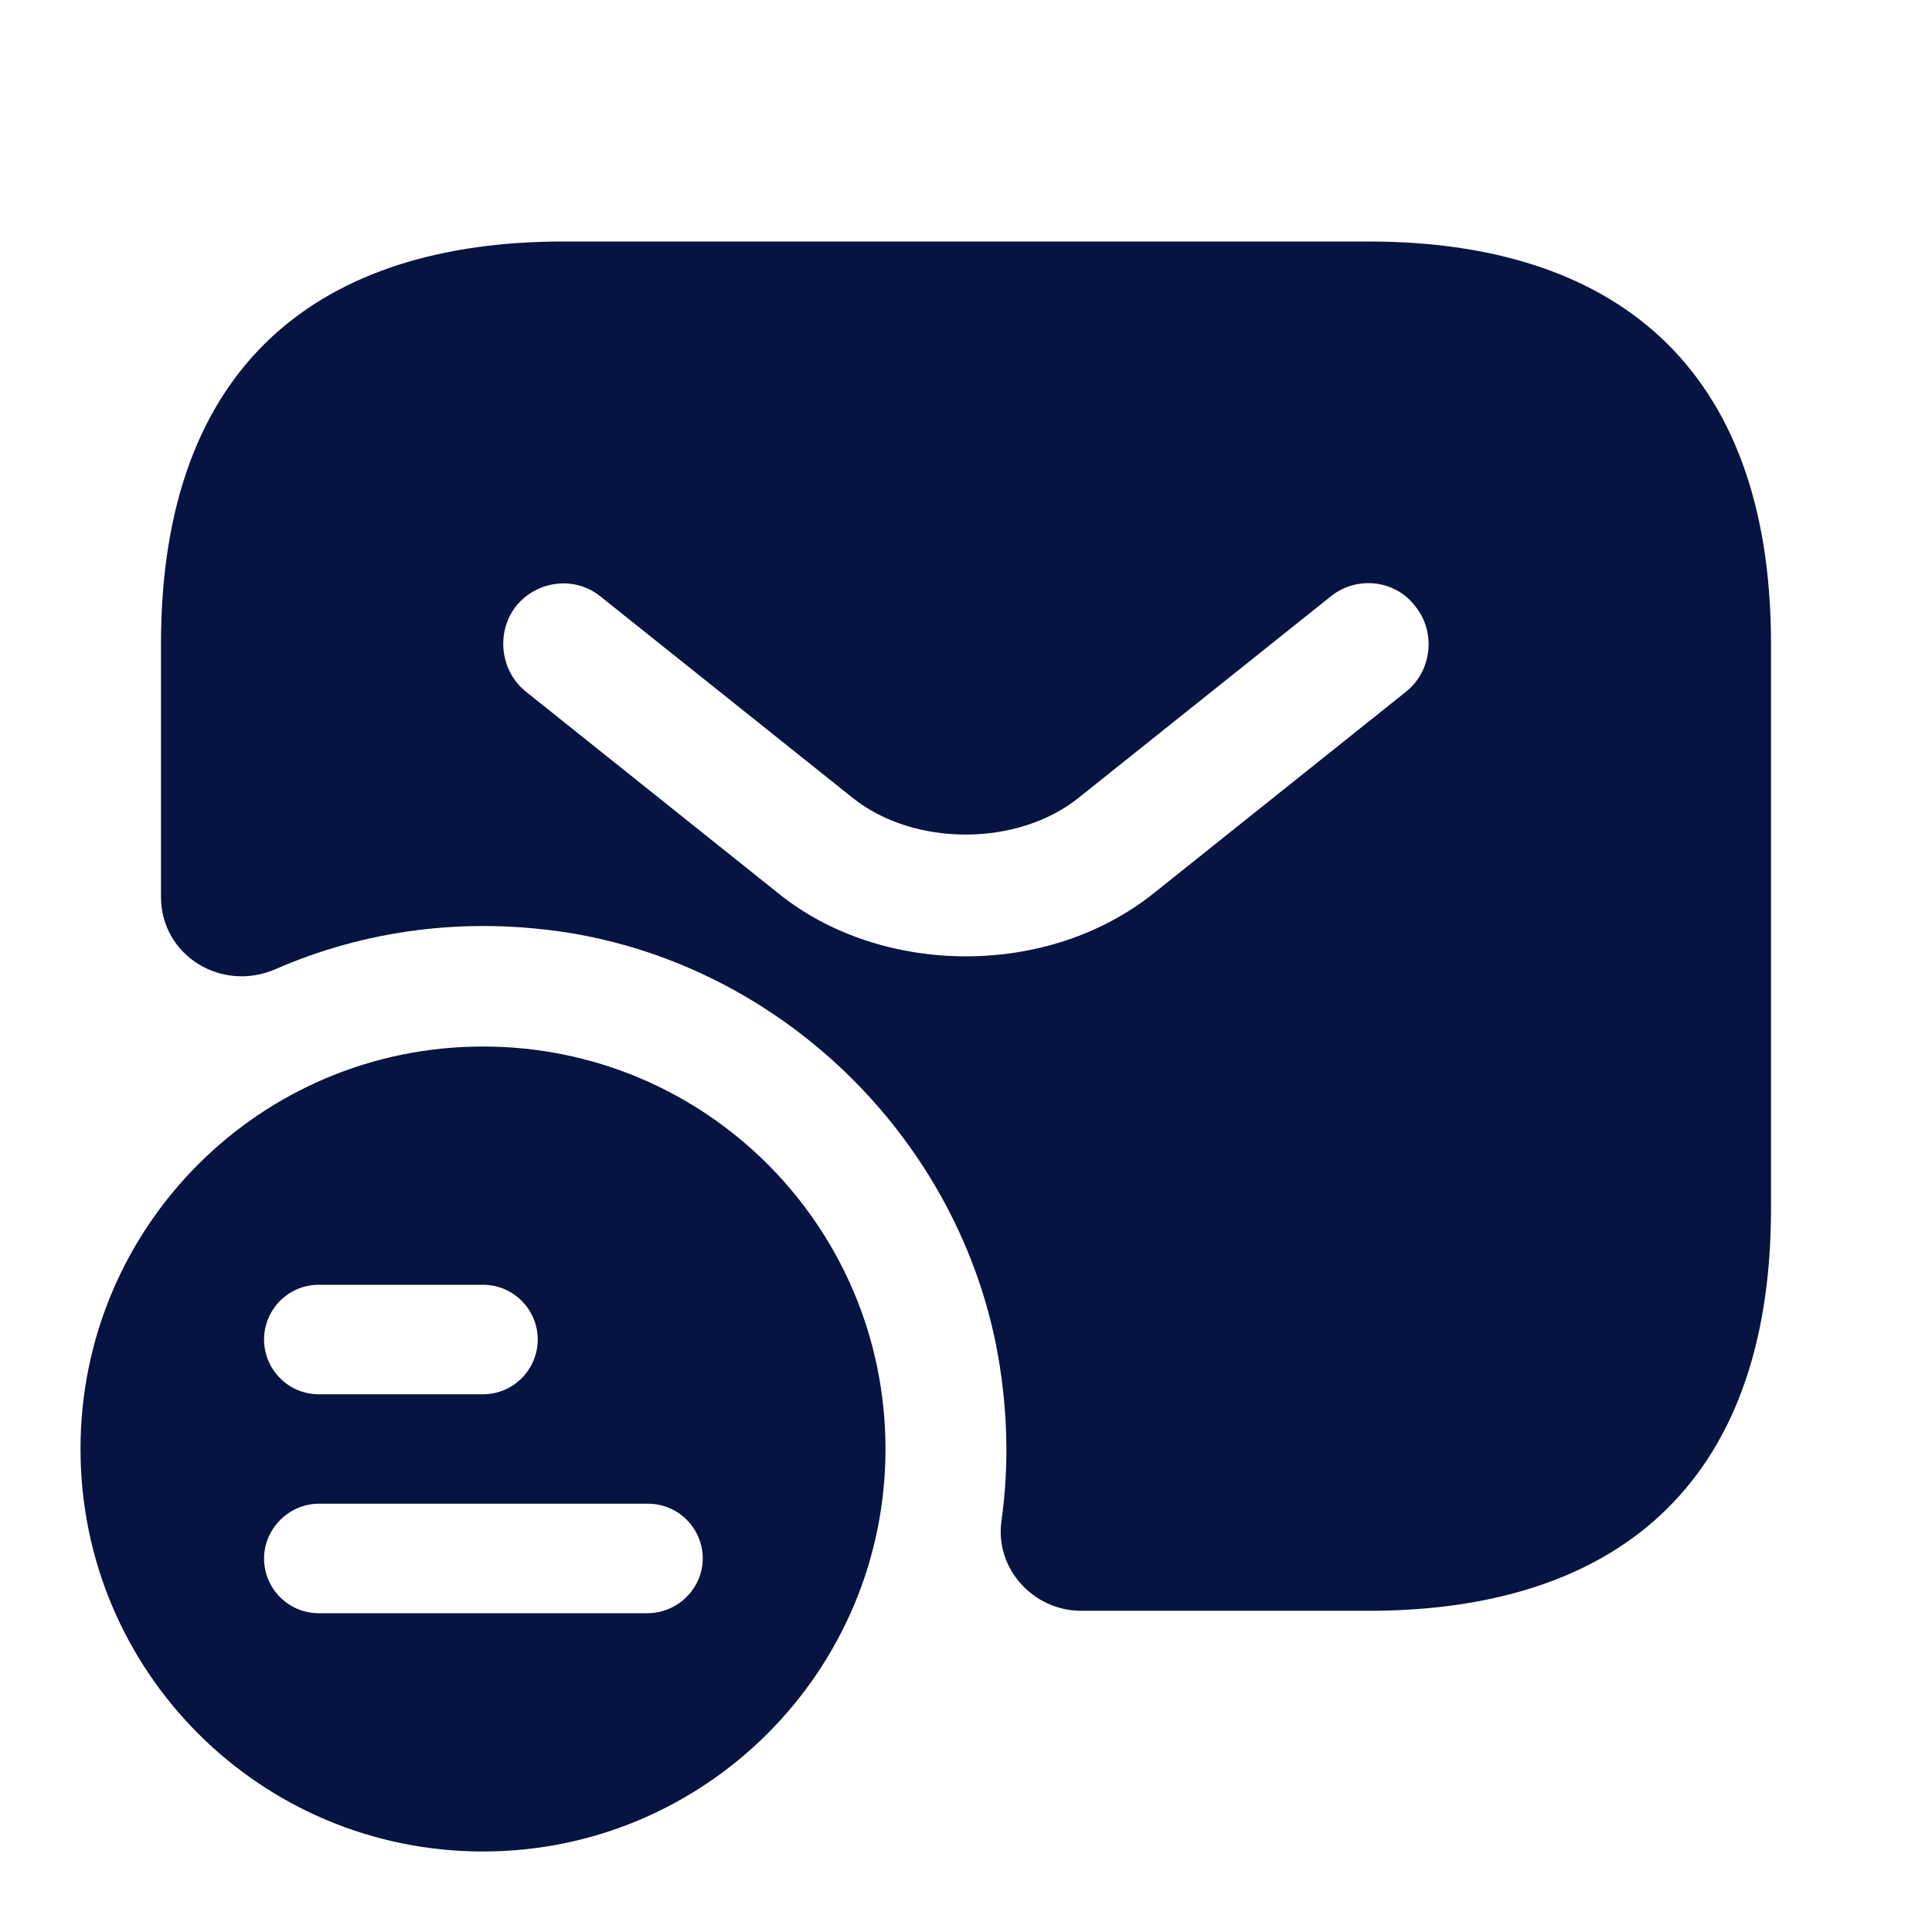
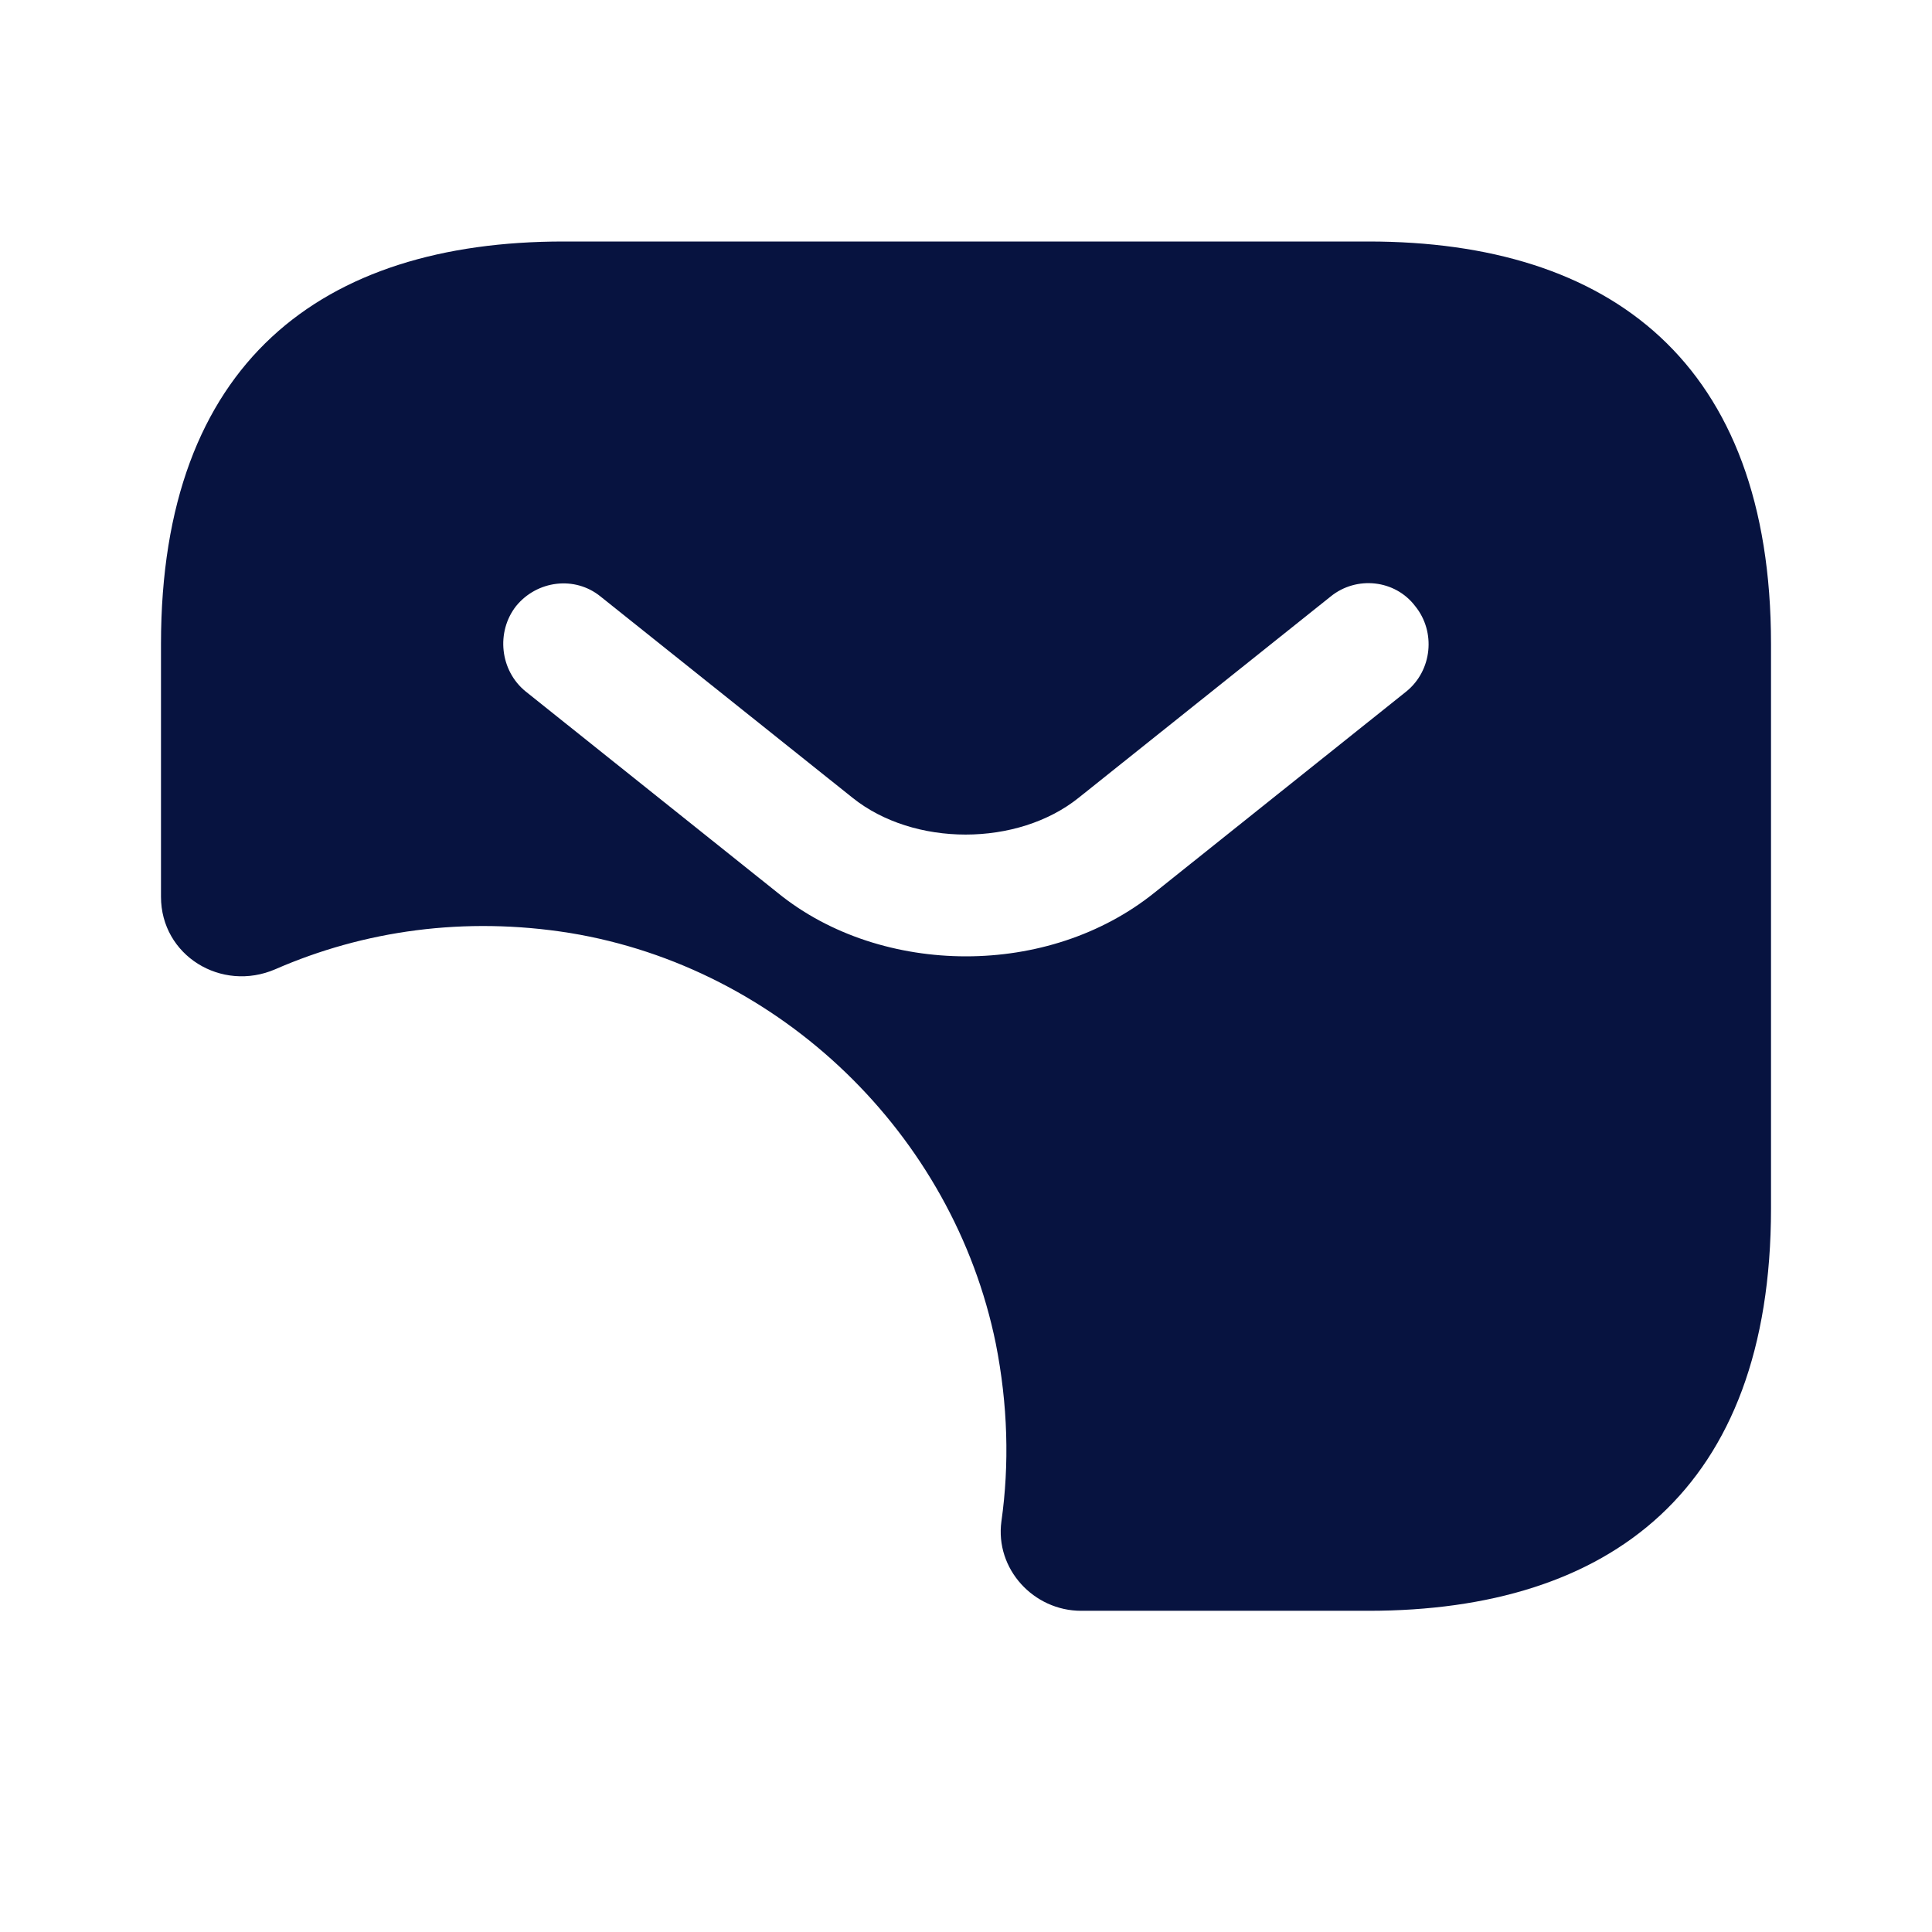
<svg xmlns="http://www.w3.org/2000/svg" width="55" height="55" viewBox="0 0 55 55" fill="none">
-   <path d="M13.75 29.792C7.425 29.792 2.292 34.902 2.292 41.25C2.292 47.598 7.425 52.708 13.75 52.708C20.075 52.708 25.208 47.575 25.208 41.25C25.208 34.925 20.098 29.792 13.75 29.792ZM9.075 36.575H13.75C14.621 36.575 15.308 37.285 15.308 38.133C15.308 38.981 14.621 39.692 13.75 39.692H9.075C8.204 39.692 7.517 38.981 7.517 38.133C7.517 37.285 8.204 36.575 9.075 36.575ZM18.425 45.925H9.075C8.204 45.925 7.517 45.215 7.517 44.367C7.517 43.519 8.227 42.808 9.075 42.808H18.448C19.319 42.808 20.006 43.519 20.006 44.367C20.006 45.215 19.296 45.925 18.425 45.925Z" fill="#071340" />
  <path d="M38.958 6.875H16.042C9.167 6.875 4.583 10.312 4.583 18.333V25.529C4.583 27.202 6.302 28.256 7.838 27.592C10.358 26.492 13.223 26.079 16.225 26.56C22.229 27.546 27.133 32.29 28.348 38.248C28.692 39.99 28.738 41.685 28.508 43.312C28.325 44.665 29.425 45.856 30.777 45.856H38.958C45.833 45.856 50.417 42.419 50.417 34.398V18.333C50.417 10.312 45.833 6.875 38.958 6.875ZM40.035 19.685L32.862 25.415C31.35 26.629 29.425 27.225 27.5 27.225C25.575 27.225 23.627 26.629 22.137 25.415L14.965 19.685C14.231 19.09 14.117 17.99 14.69 17.256C15.286 16.523 16.363 16.385 17.096 16.981L24.269 22.71C26.011 24.108 28.967 24.108 30.708 22.71L37.881 16.981C38.615 16.385 39.715 16.5 40.288 17.256C40.883 17.99 40.769 19.09 40.035 19.685Z" fill="#071340" />
</svg>